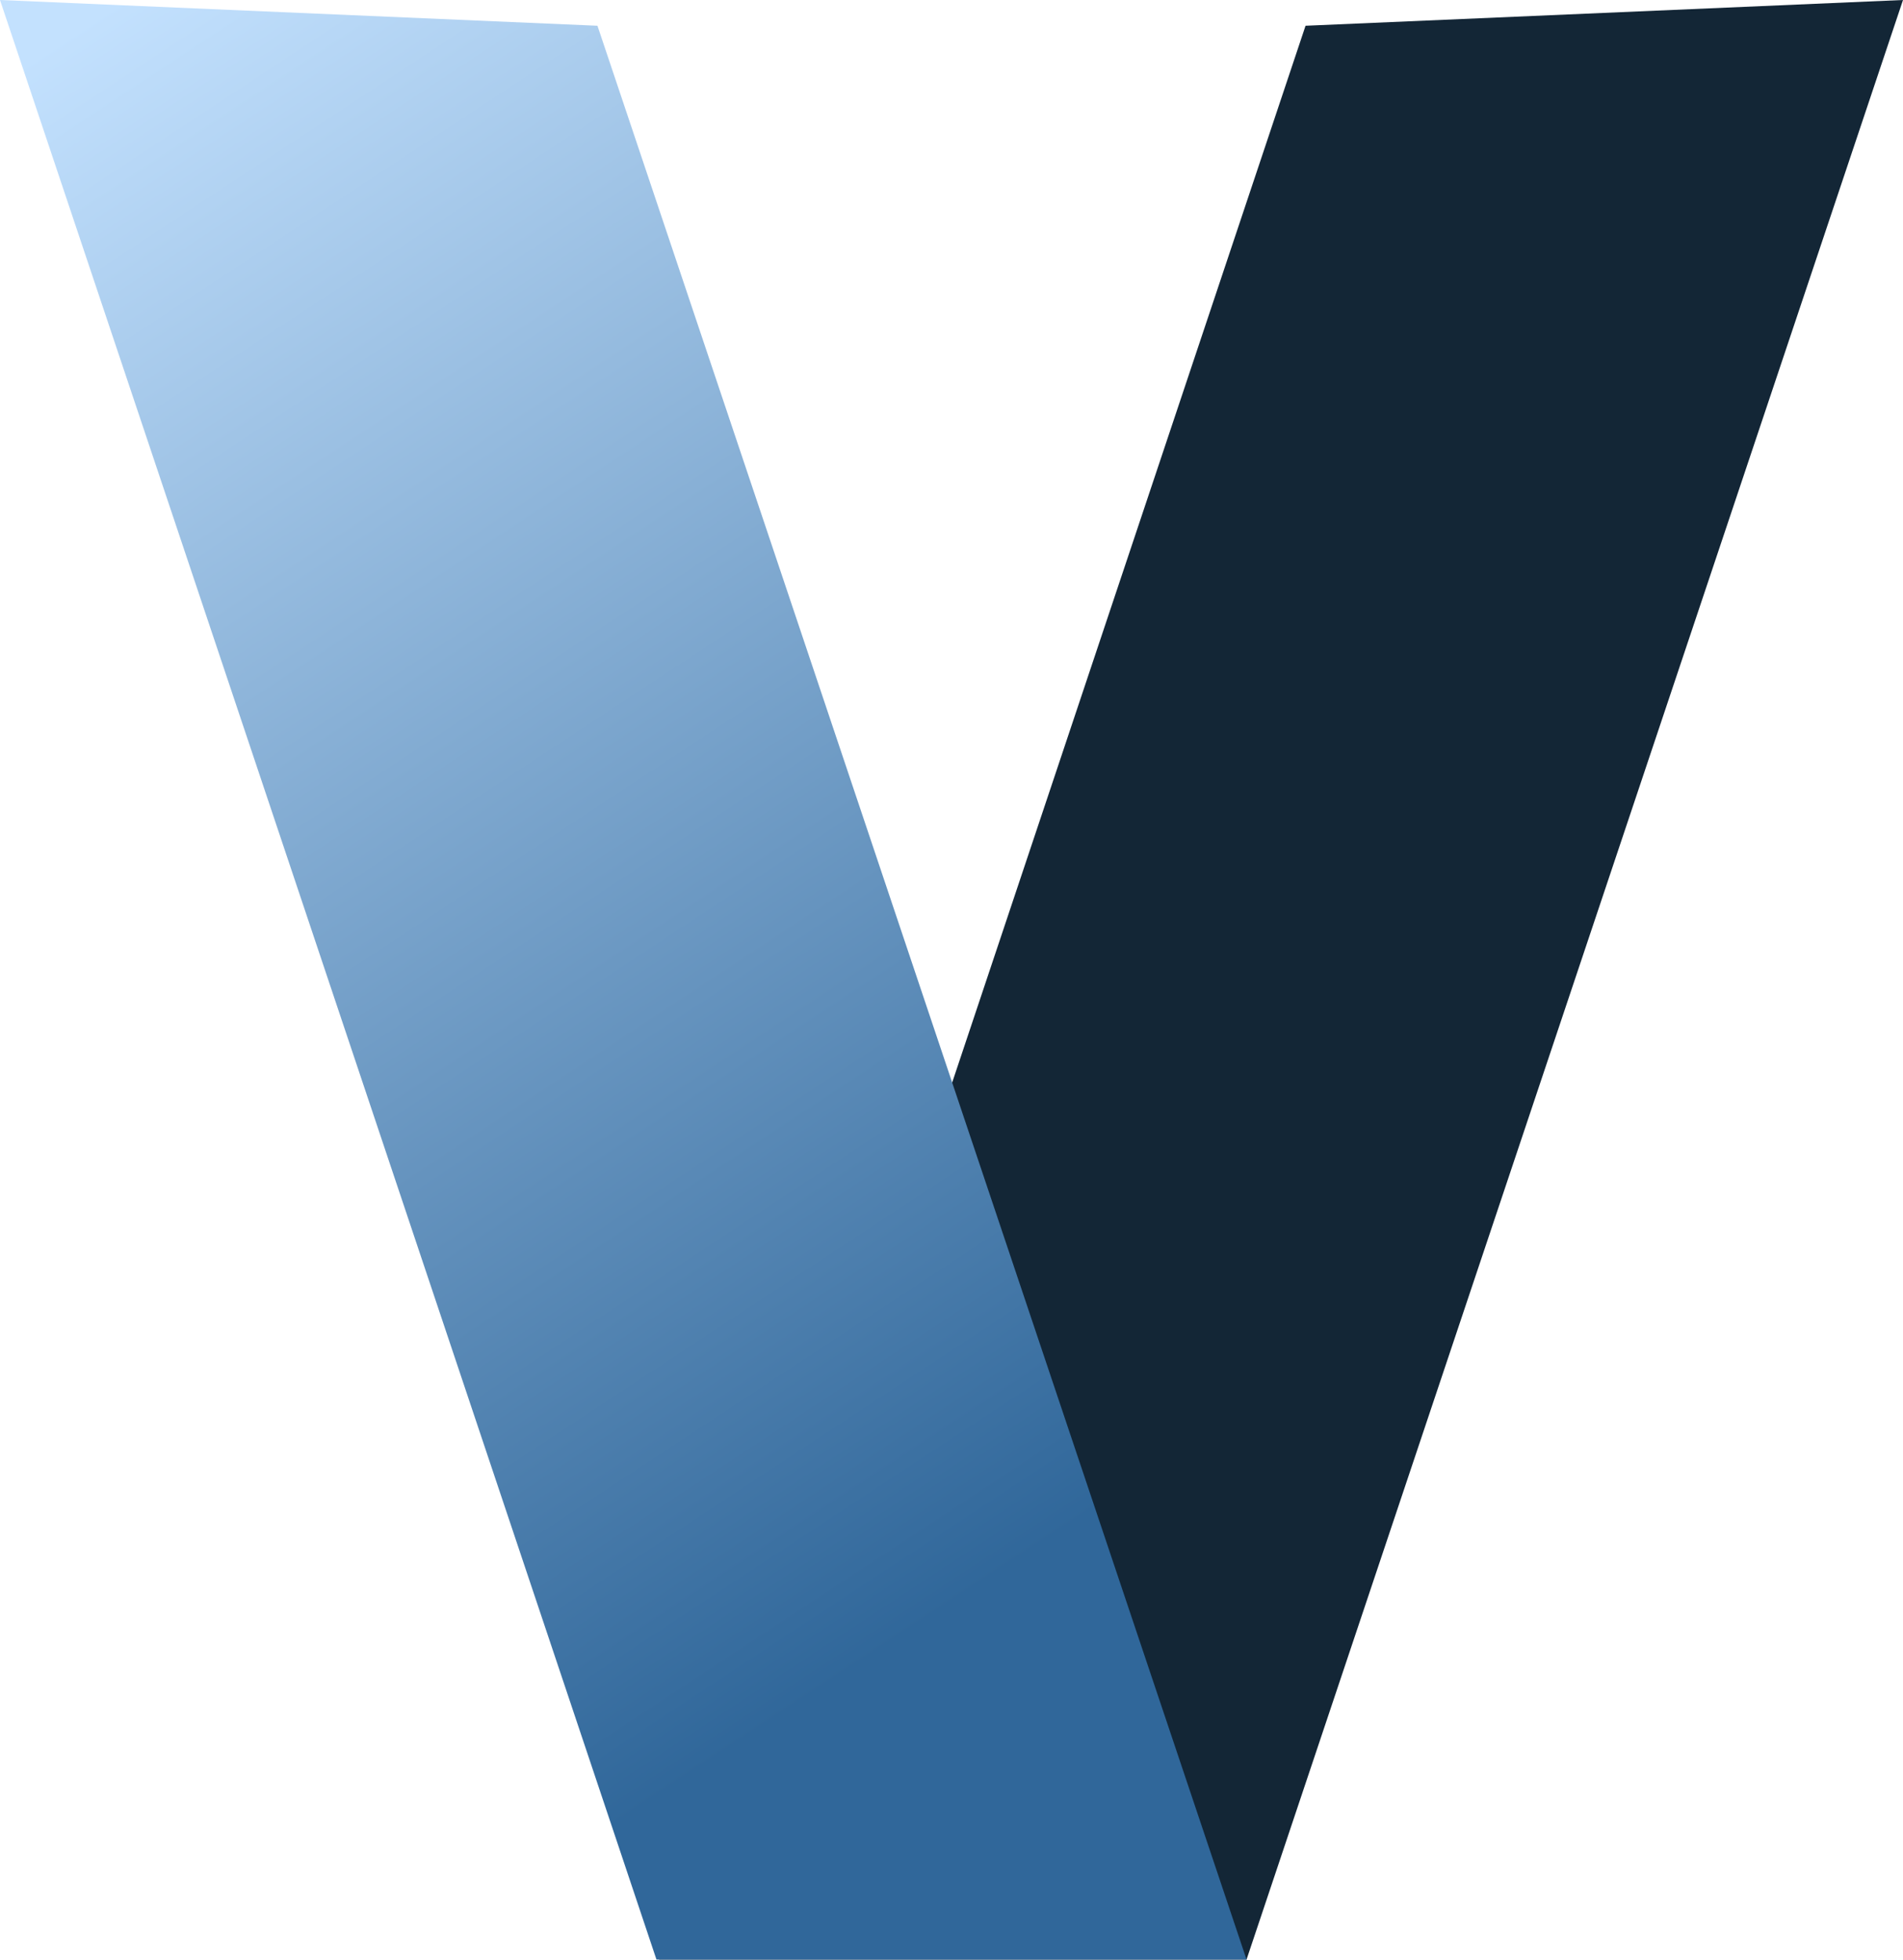
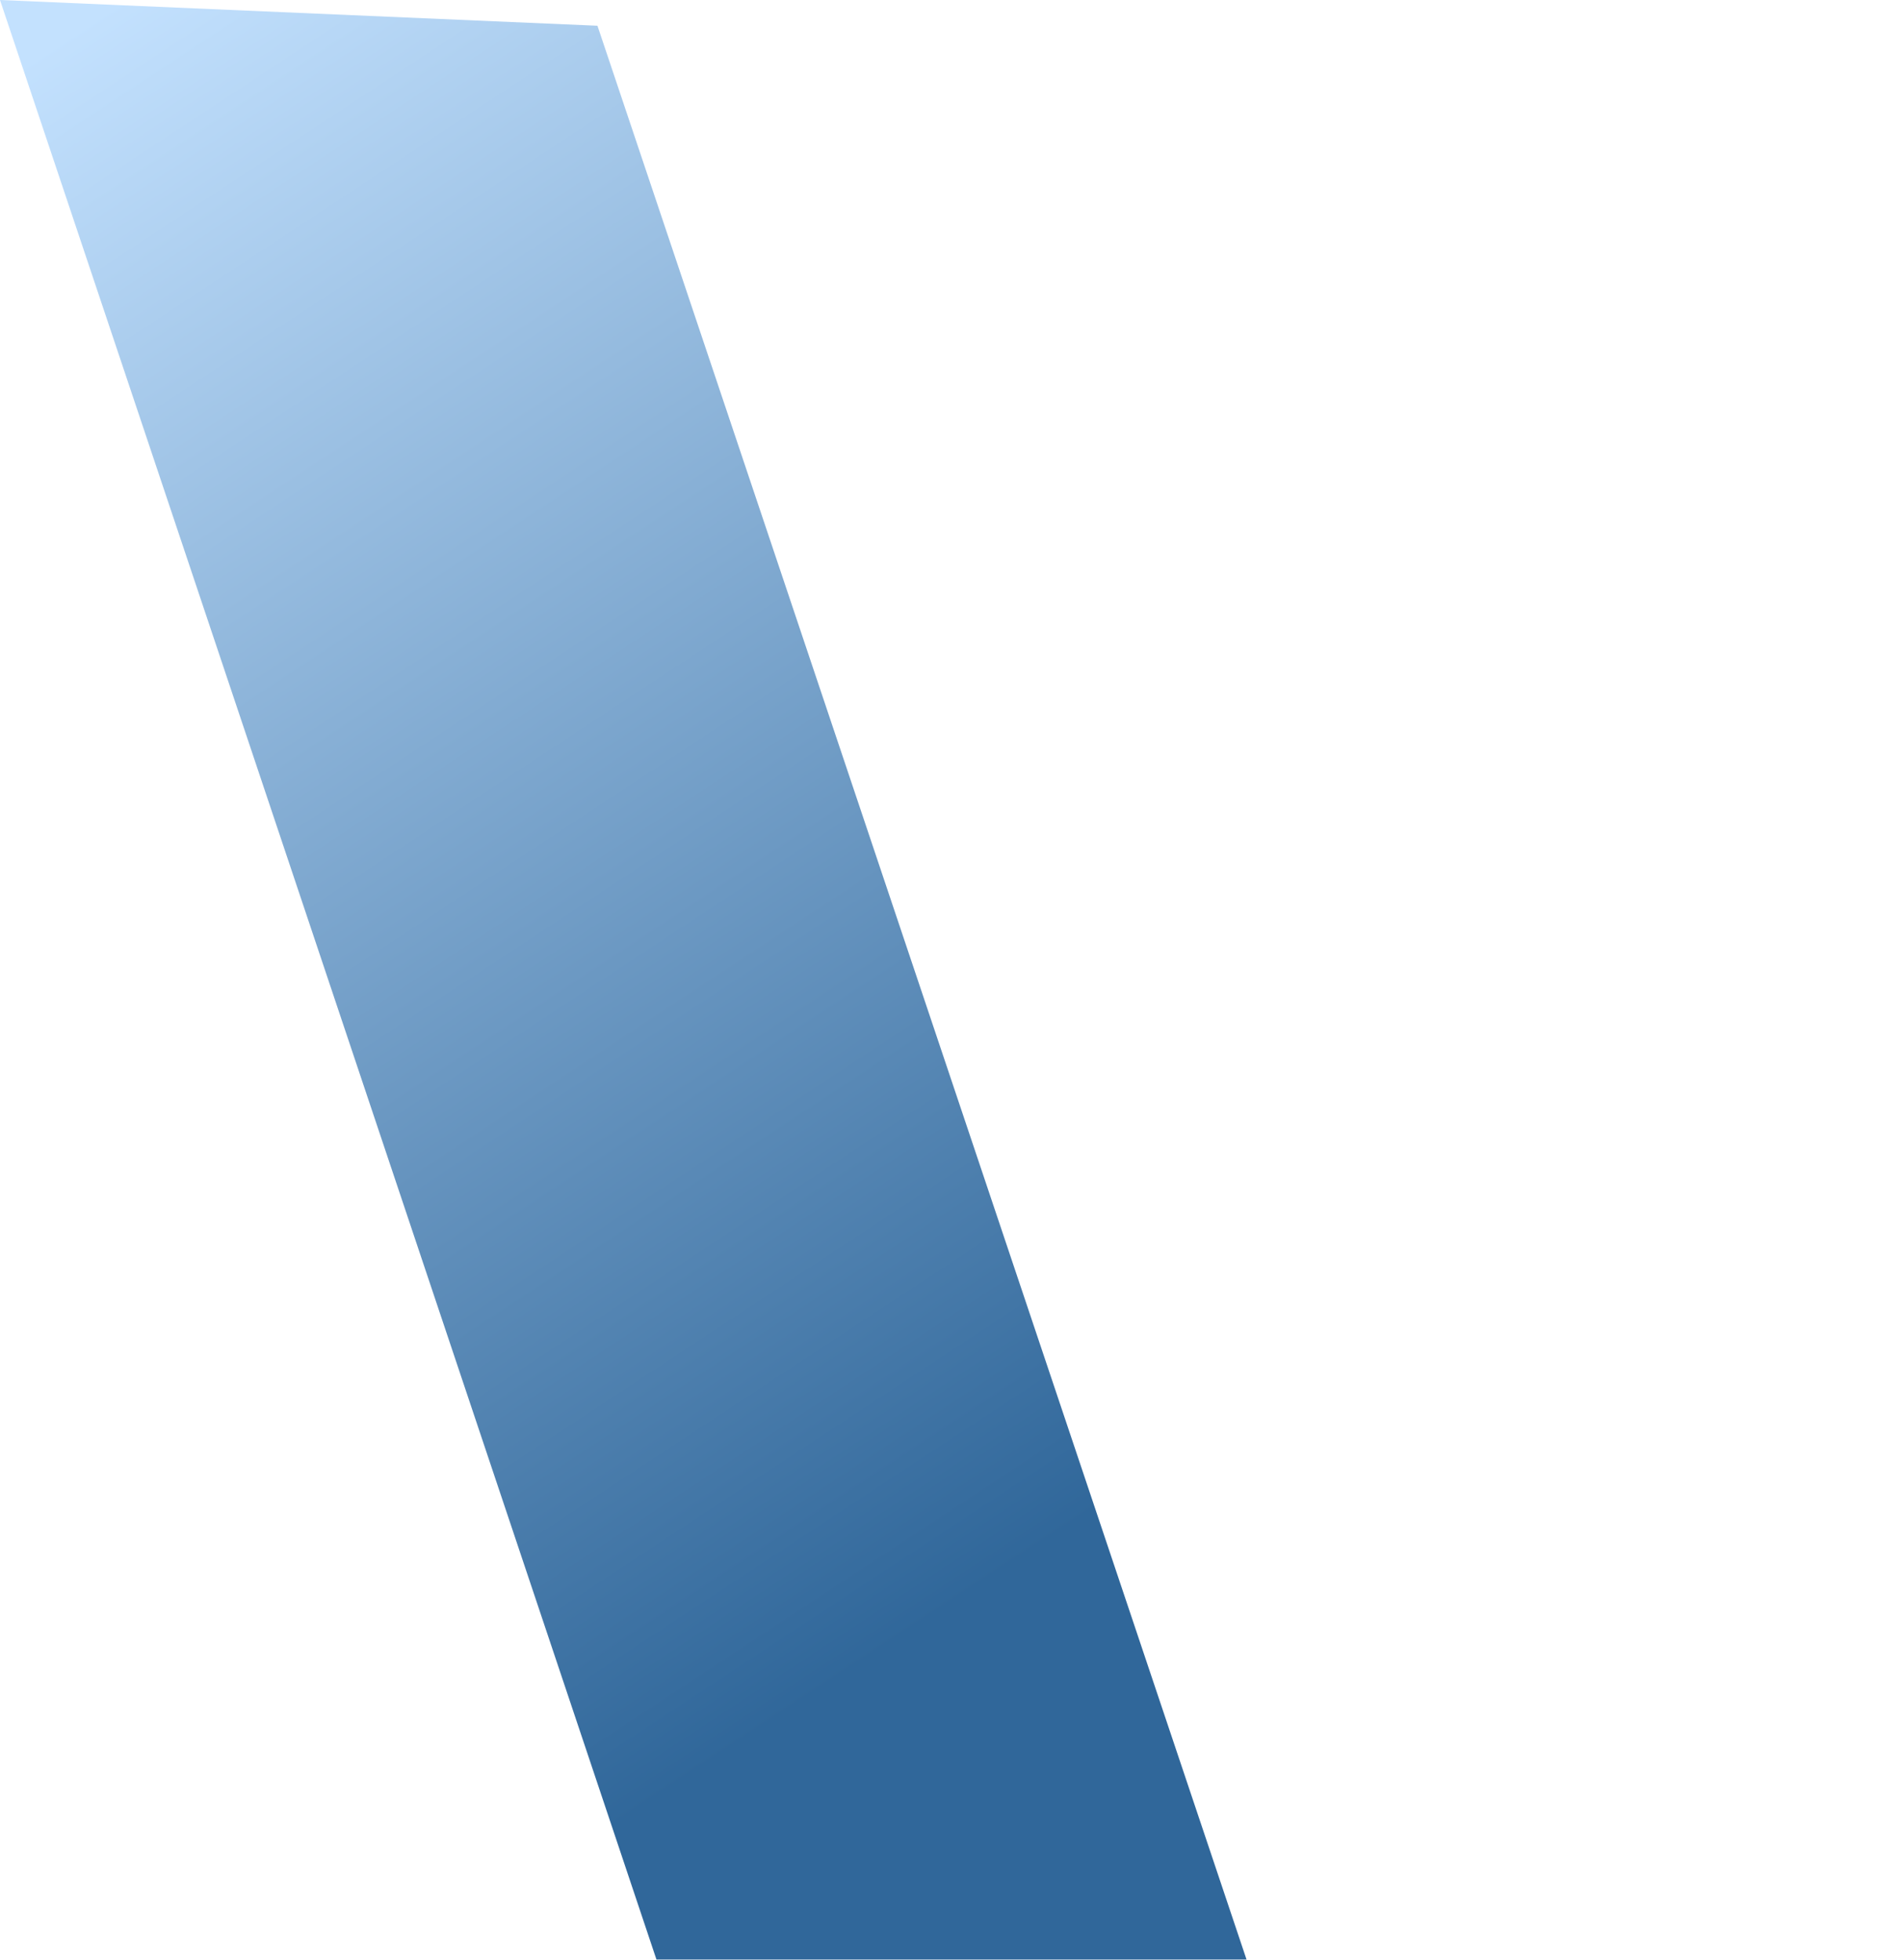
<svg xmlns="http://www.w3.org/2000/svg" width="870" height="896" viewBox="0 0 870 896" fill="none">
-   <path d="M870 0L596.86 11.773L301.24 895.899H569.883L870 0Z" fill="#132636" />
  <path d="M0 0L273.14 11.773L569.884 895.899H300.117L0 0Z" fill="url(#paint0_linear_188_2)" />
  <defs>
    <linearGradient id="paint0_linear_188_2" x1="25.853" y1="18.836" x2="574.281" y2="851.832" gradientUnits="userSpaceOnUse">
      <stop stop-color="#C3E1FE" />
      <stop offset="0.825" stop-color="#30679A" />
    </linearGradient>
  </defs>
</svg>